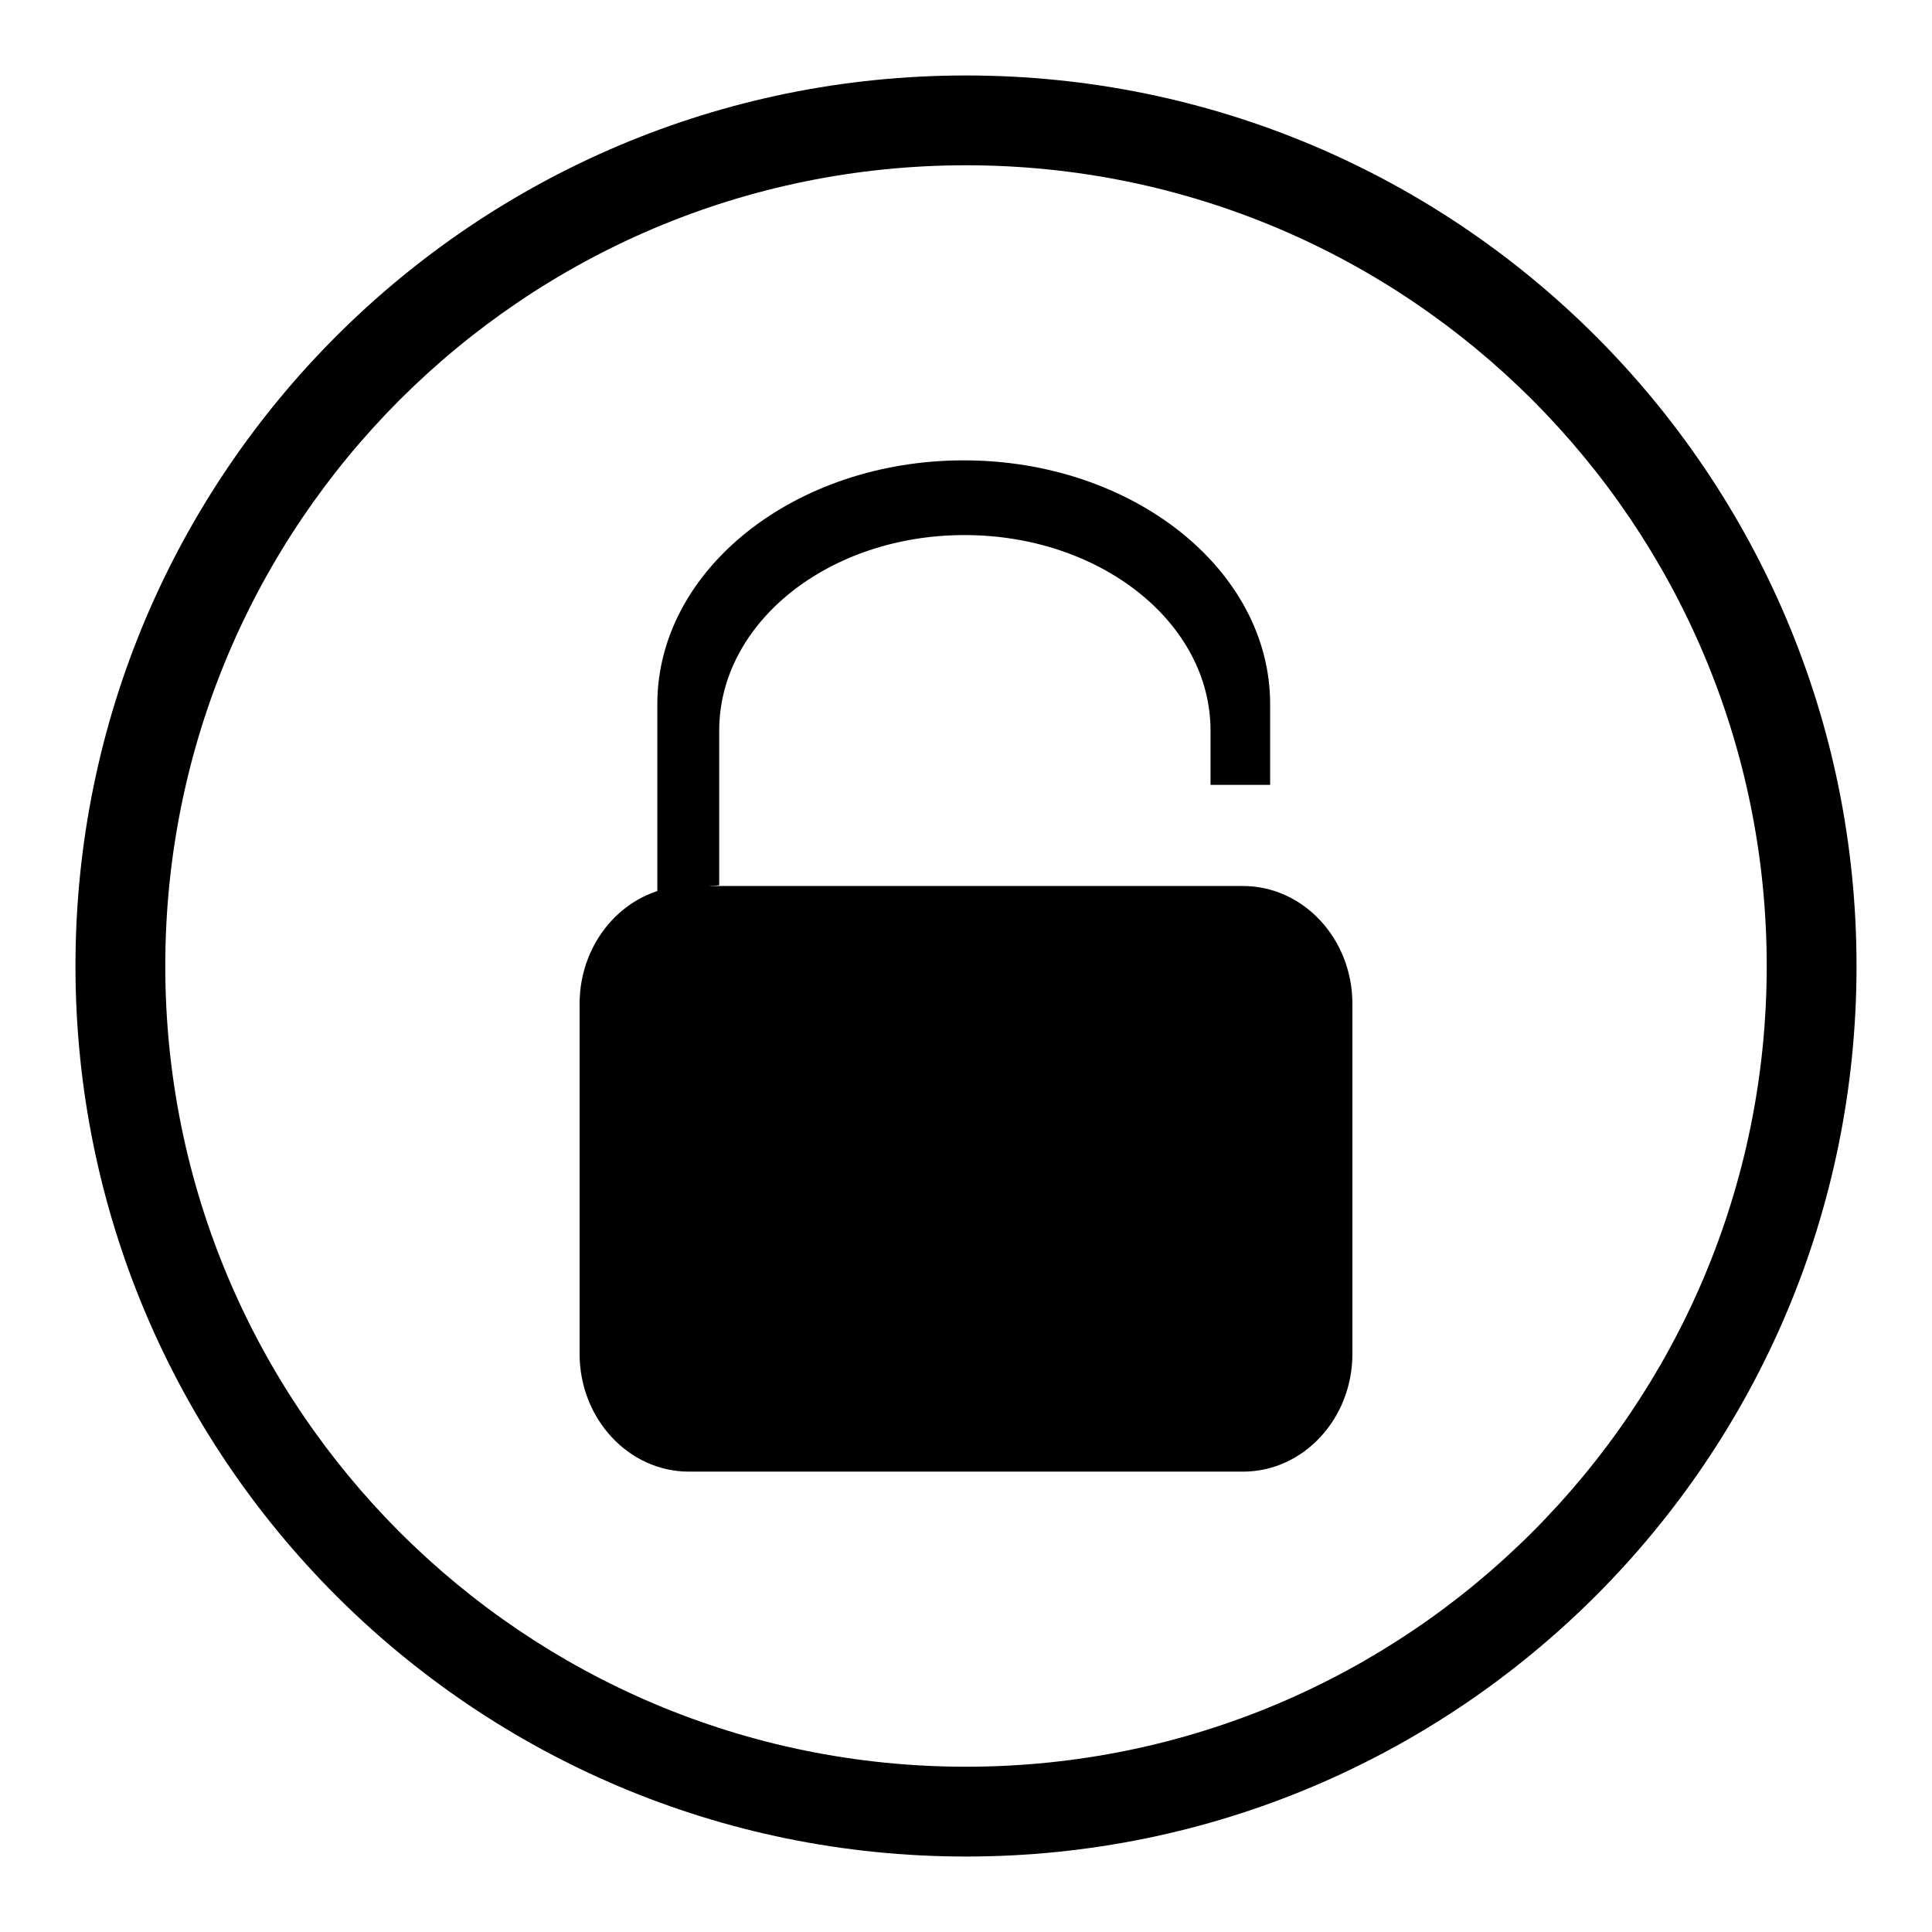
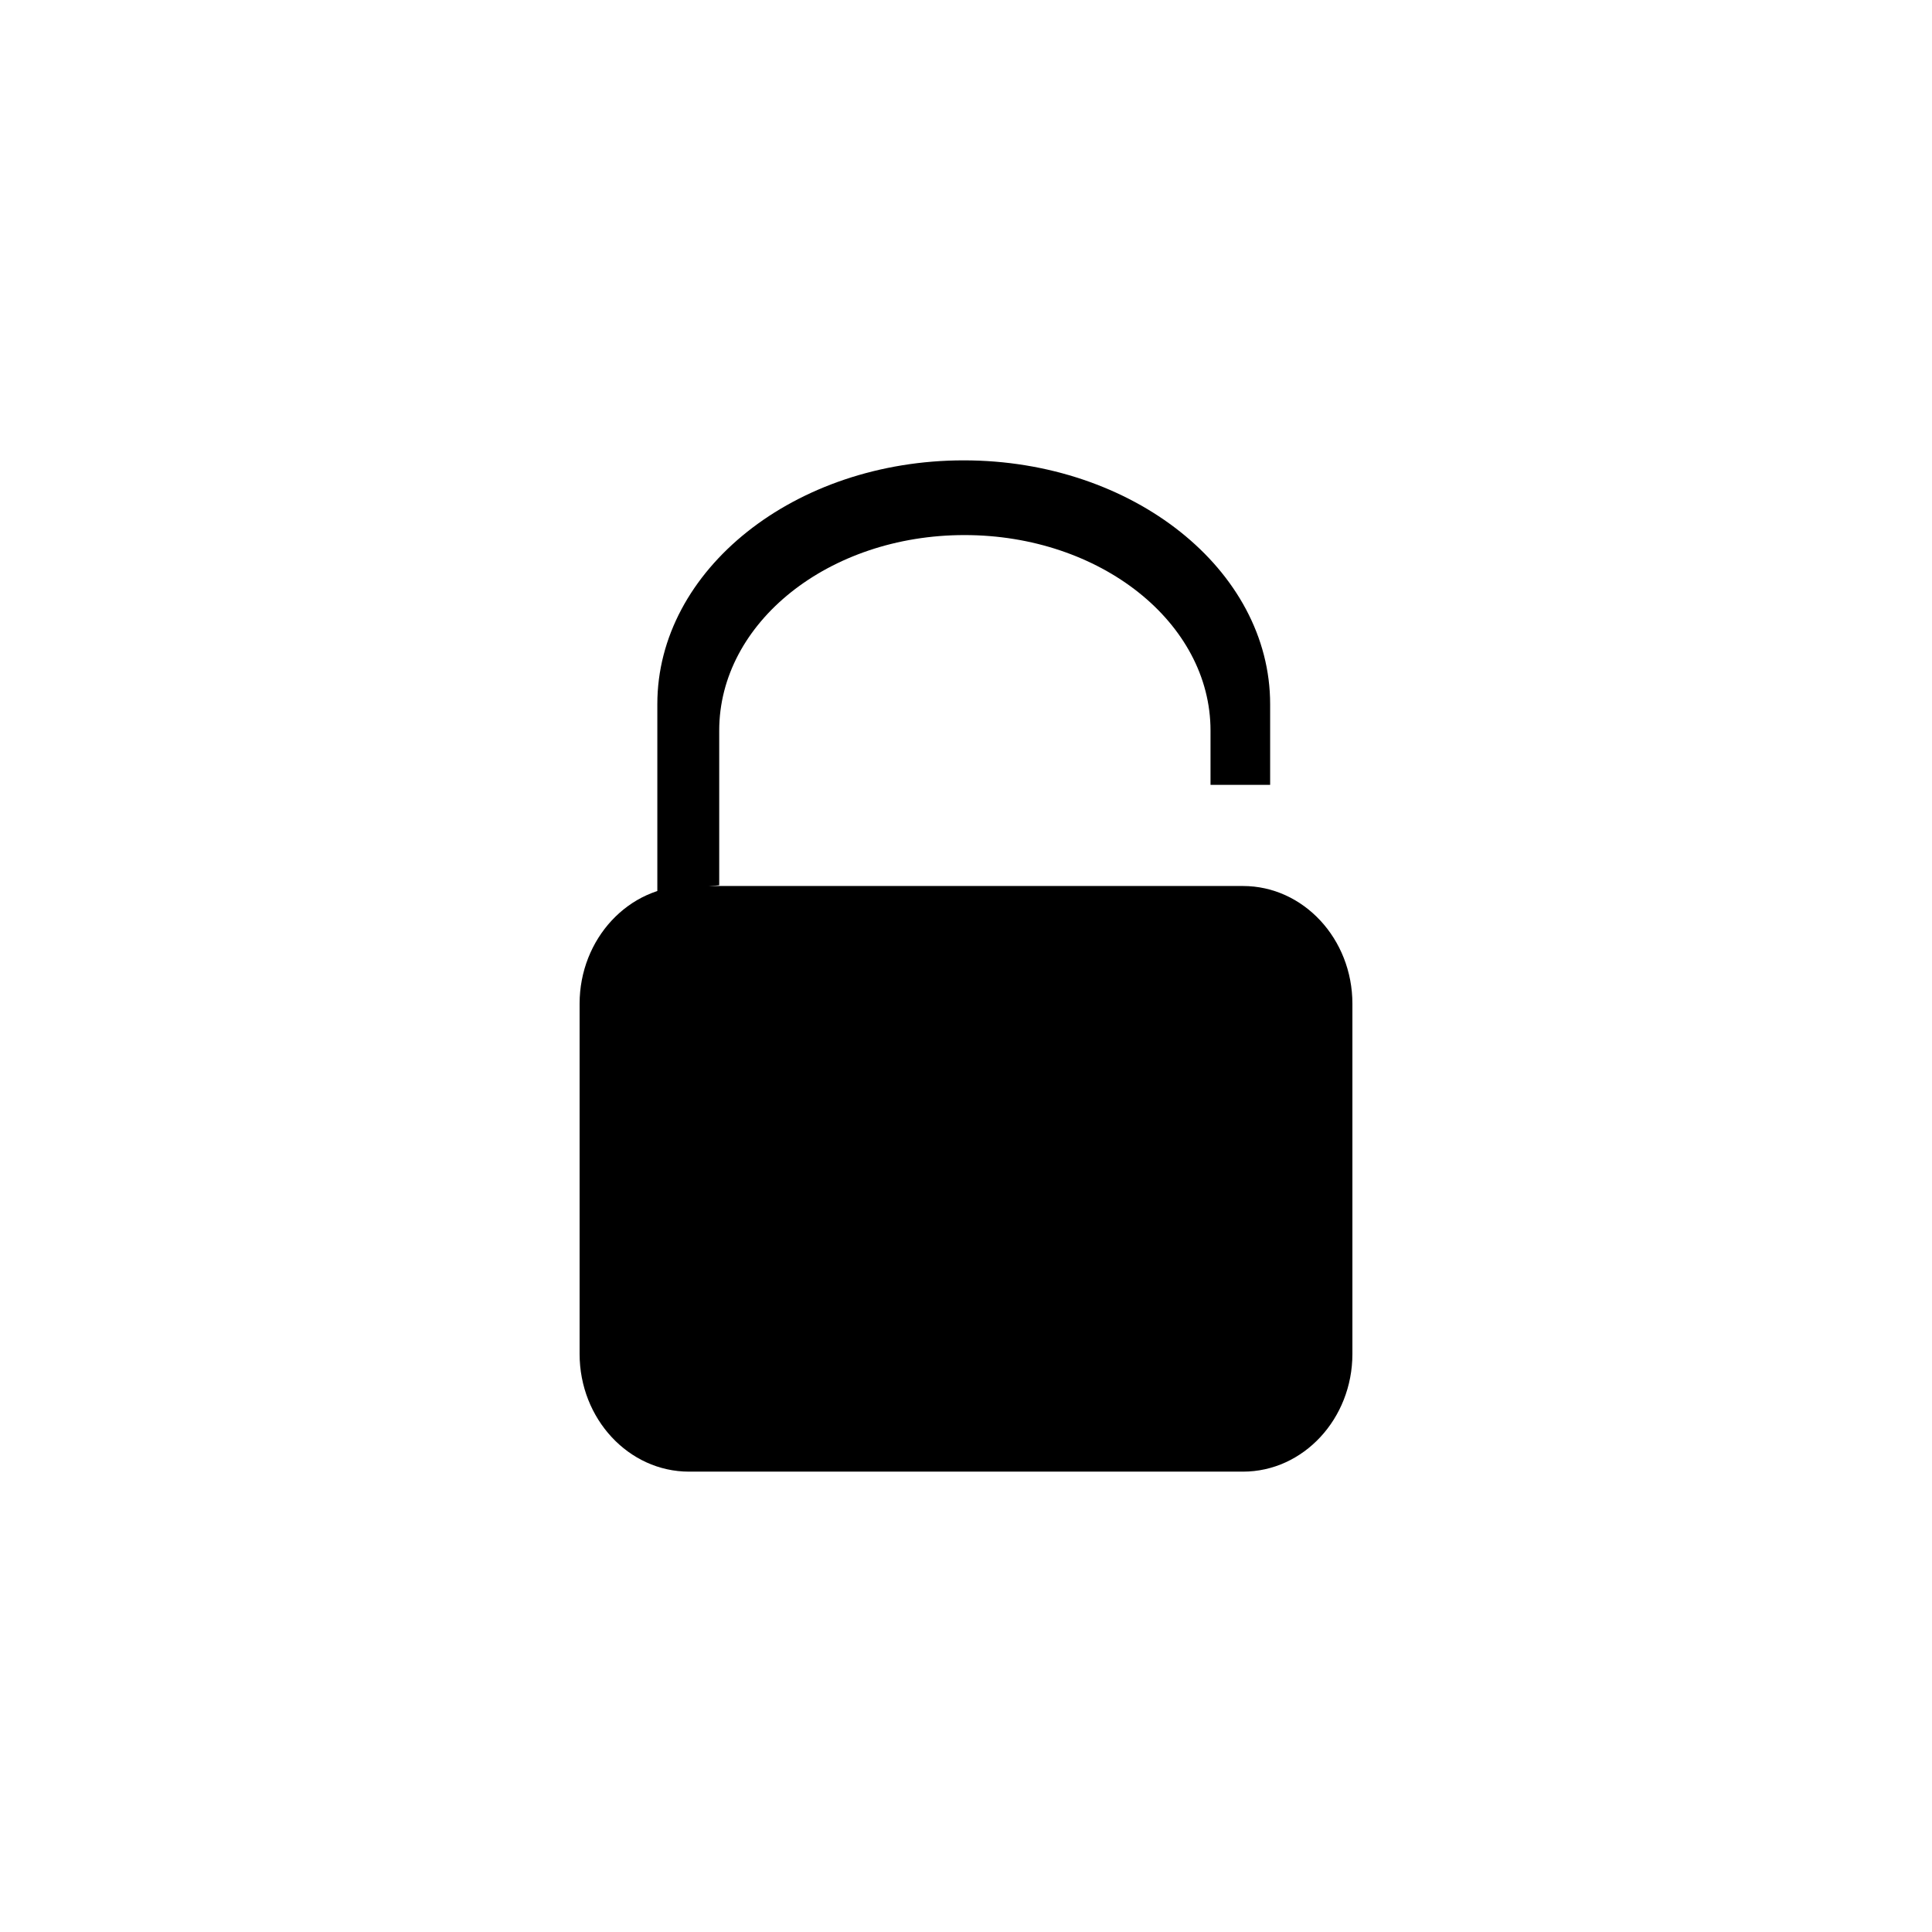
<svg xmlns="http://www.w3.org/2000/svg" version="1.1" x="0px" y="0px" viewBox="0 0 256 256" enable-background="new 0 0 256 256" xml:space="preserve">
  <g>
    <g>
-       <path fill="#000000" d="M128,10c65.2,0,118,52.8,118,118c0,65.2-52.8,118-118,118c-65.2,0-118-52.8-118-118C10,62.8,62.8,10,128,10z M234.1,128c0-58.6-47.5-106.1-106.1-106.1C69.4,21.9,21.9,69.4,21.9,128c0,58.6,47.5,106.1,106.1,106.1C186.6,234.1,234.1,186.6,234.1,128z" />
      <path fill="#000000" d="M87.1,118.8V93.3c0-17.8,18.2-32.3,40.6-32.3c22.4,0,40.6,14.5,40.6,32.3V104h-7.9v-7.2c0-14.3-14.6-25.9-32.6-25.9c-18,0-32.5,11.6-32.5,25.9v20.5C95.2,117.3,89.2,117.9,87.1,118.8z" />
-       <path fill="#000000" d="M94,117.2l-6.9,1.9v-0.5C89.2,117.7,91.6,117.2,94,117.2z" />
      <path fill="#000000" d="M179.2,179.4c0,8.6-6.5,15.6-14.5,15.6H91.3c-8,0-14.5-7-14.5-15.6V133c0-8.6,6.5-15.6,14.5-15.6h73.4c8,0,14.5,7,14.5,15.6V179.4z" />
    </g>
  </g>
</svg>